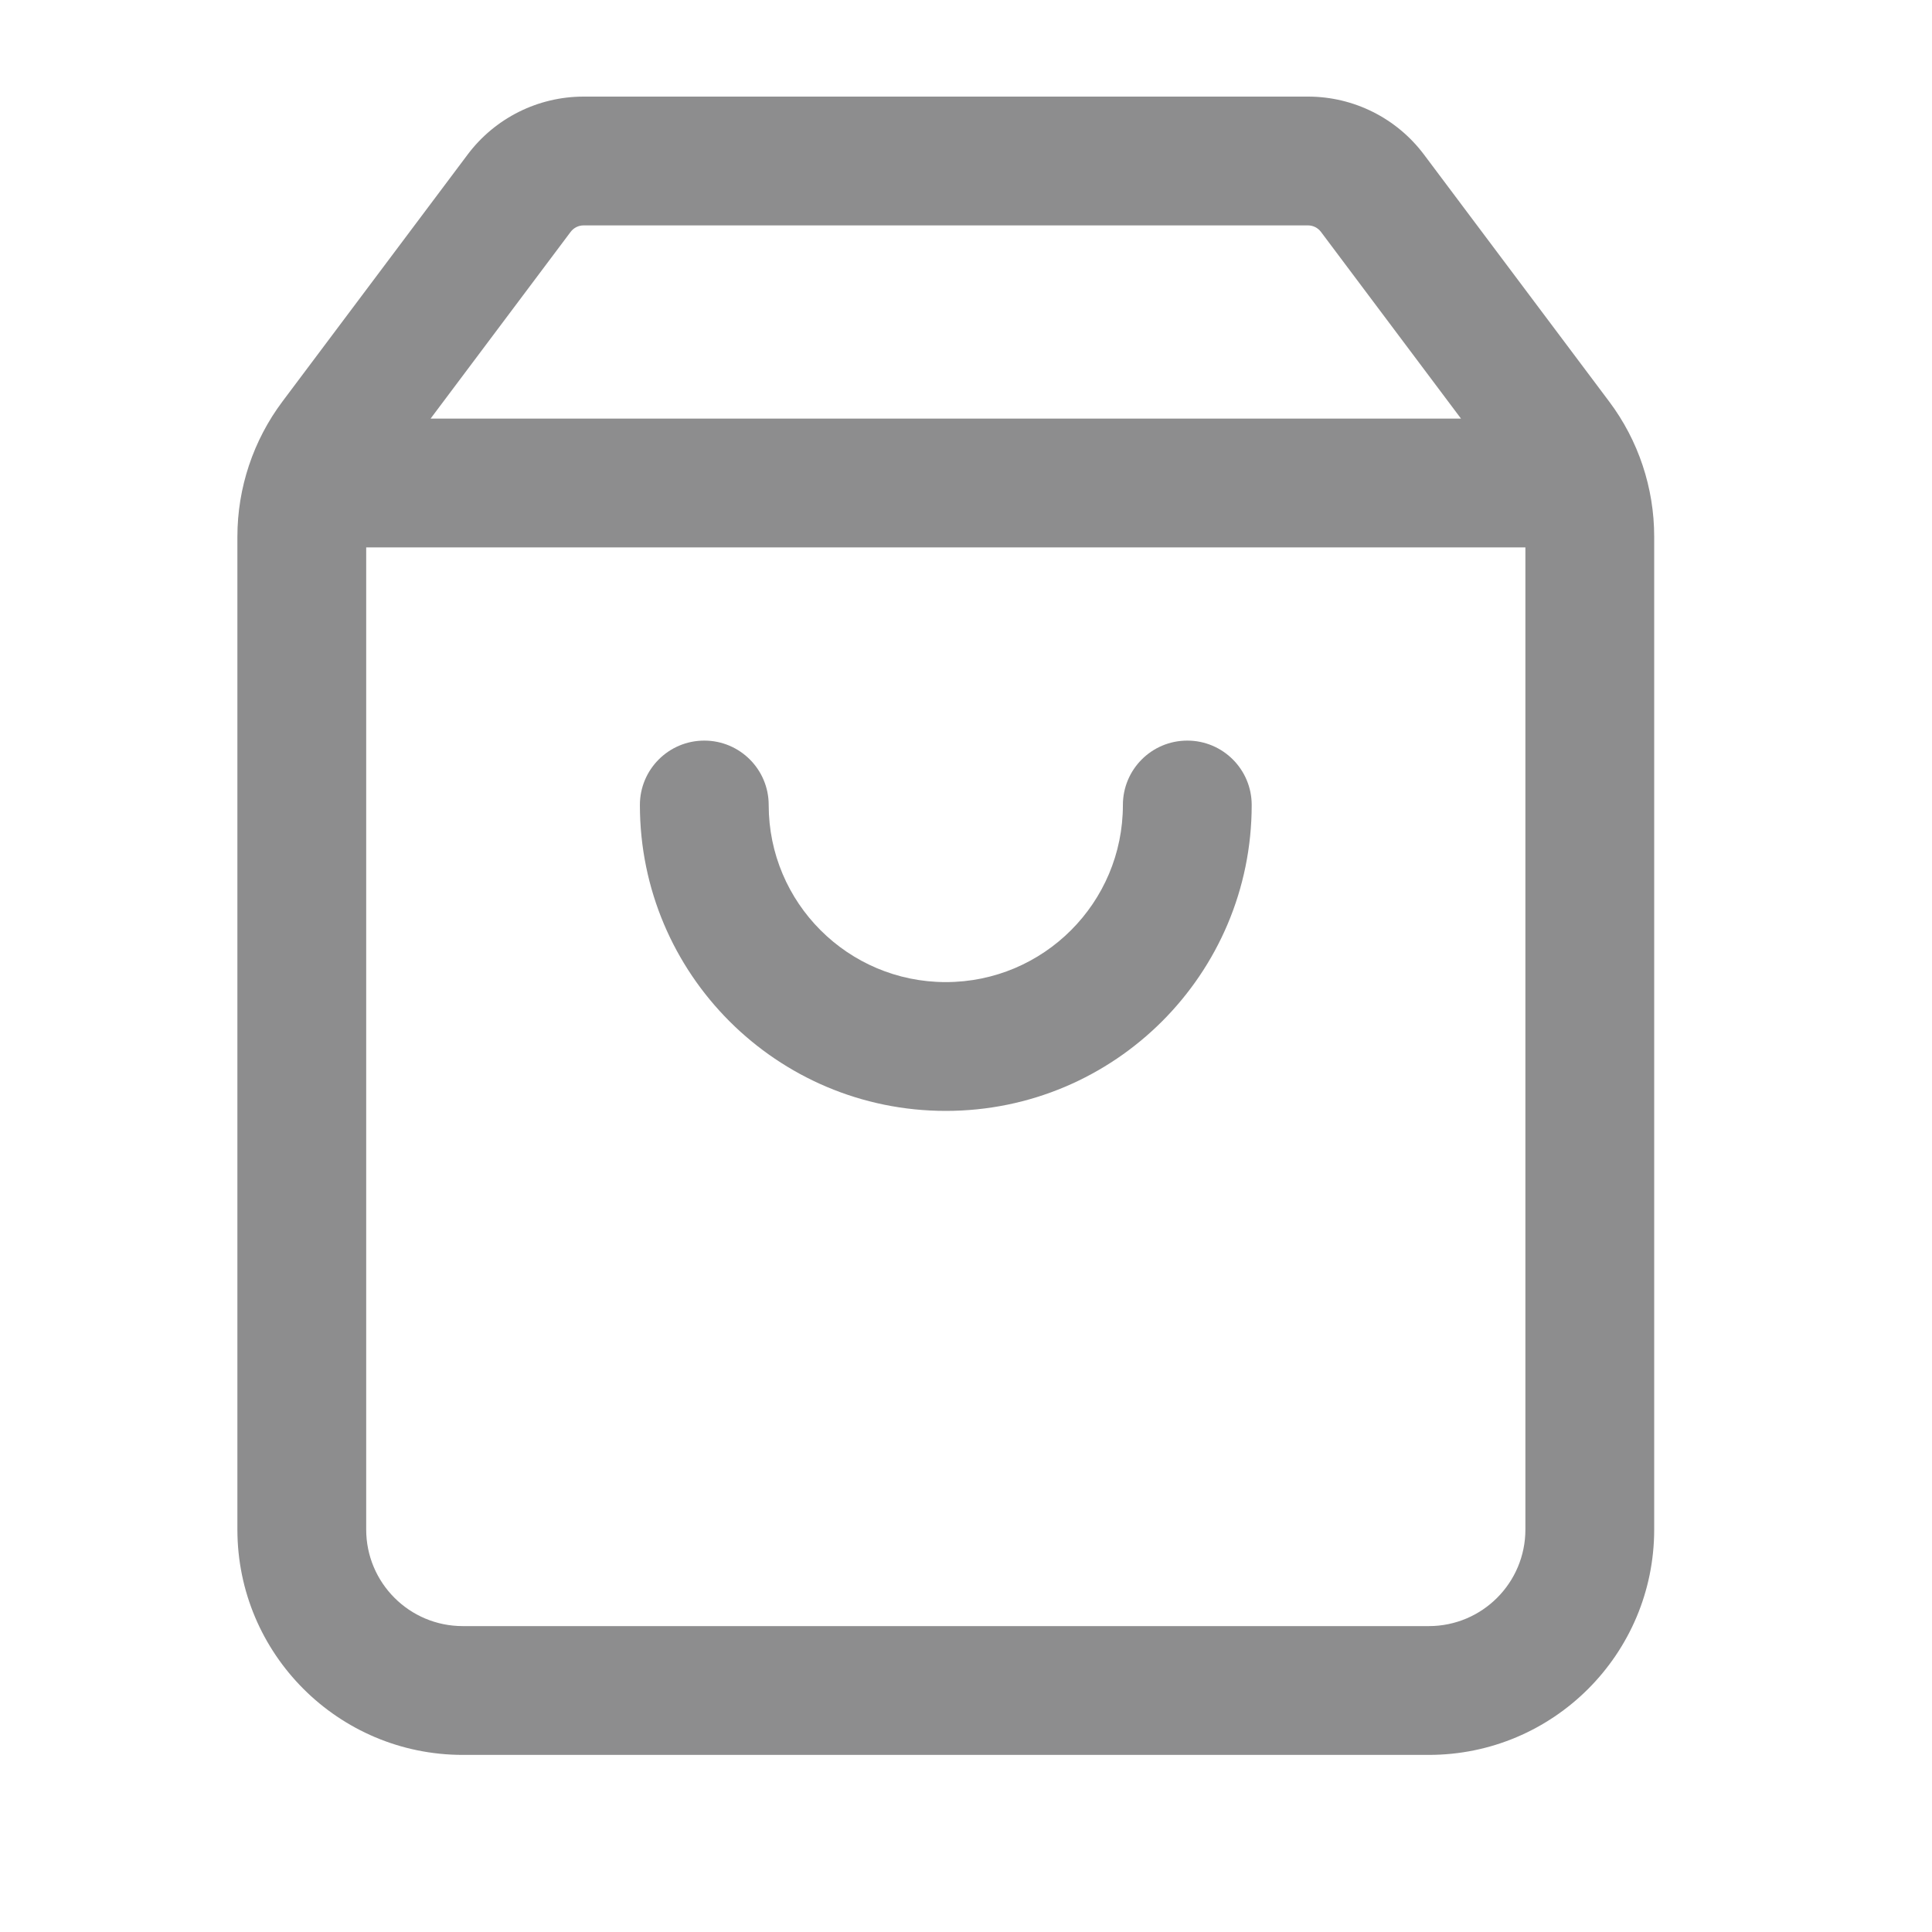
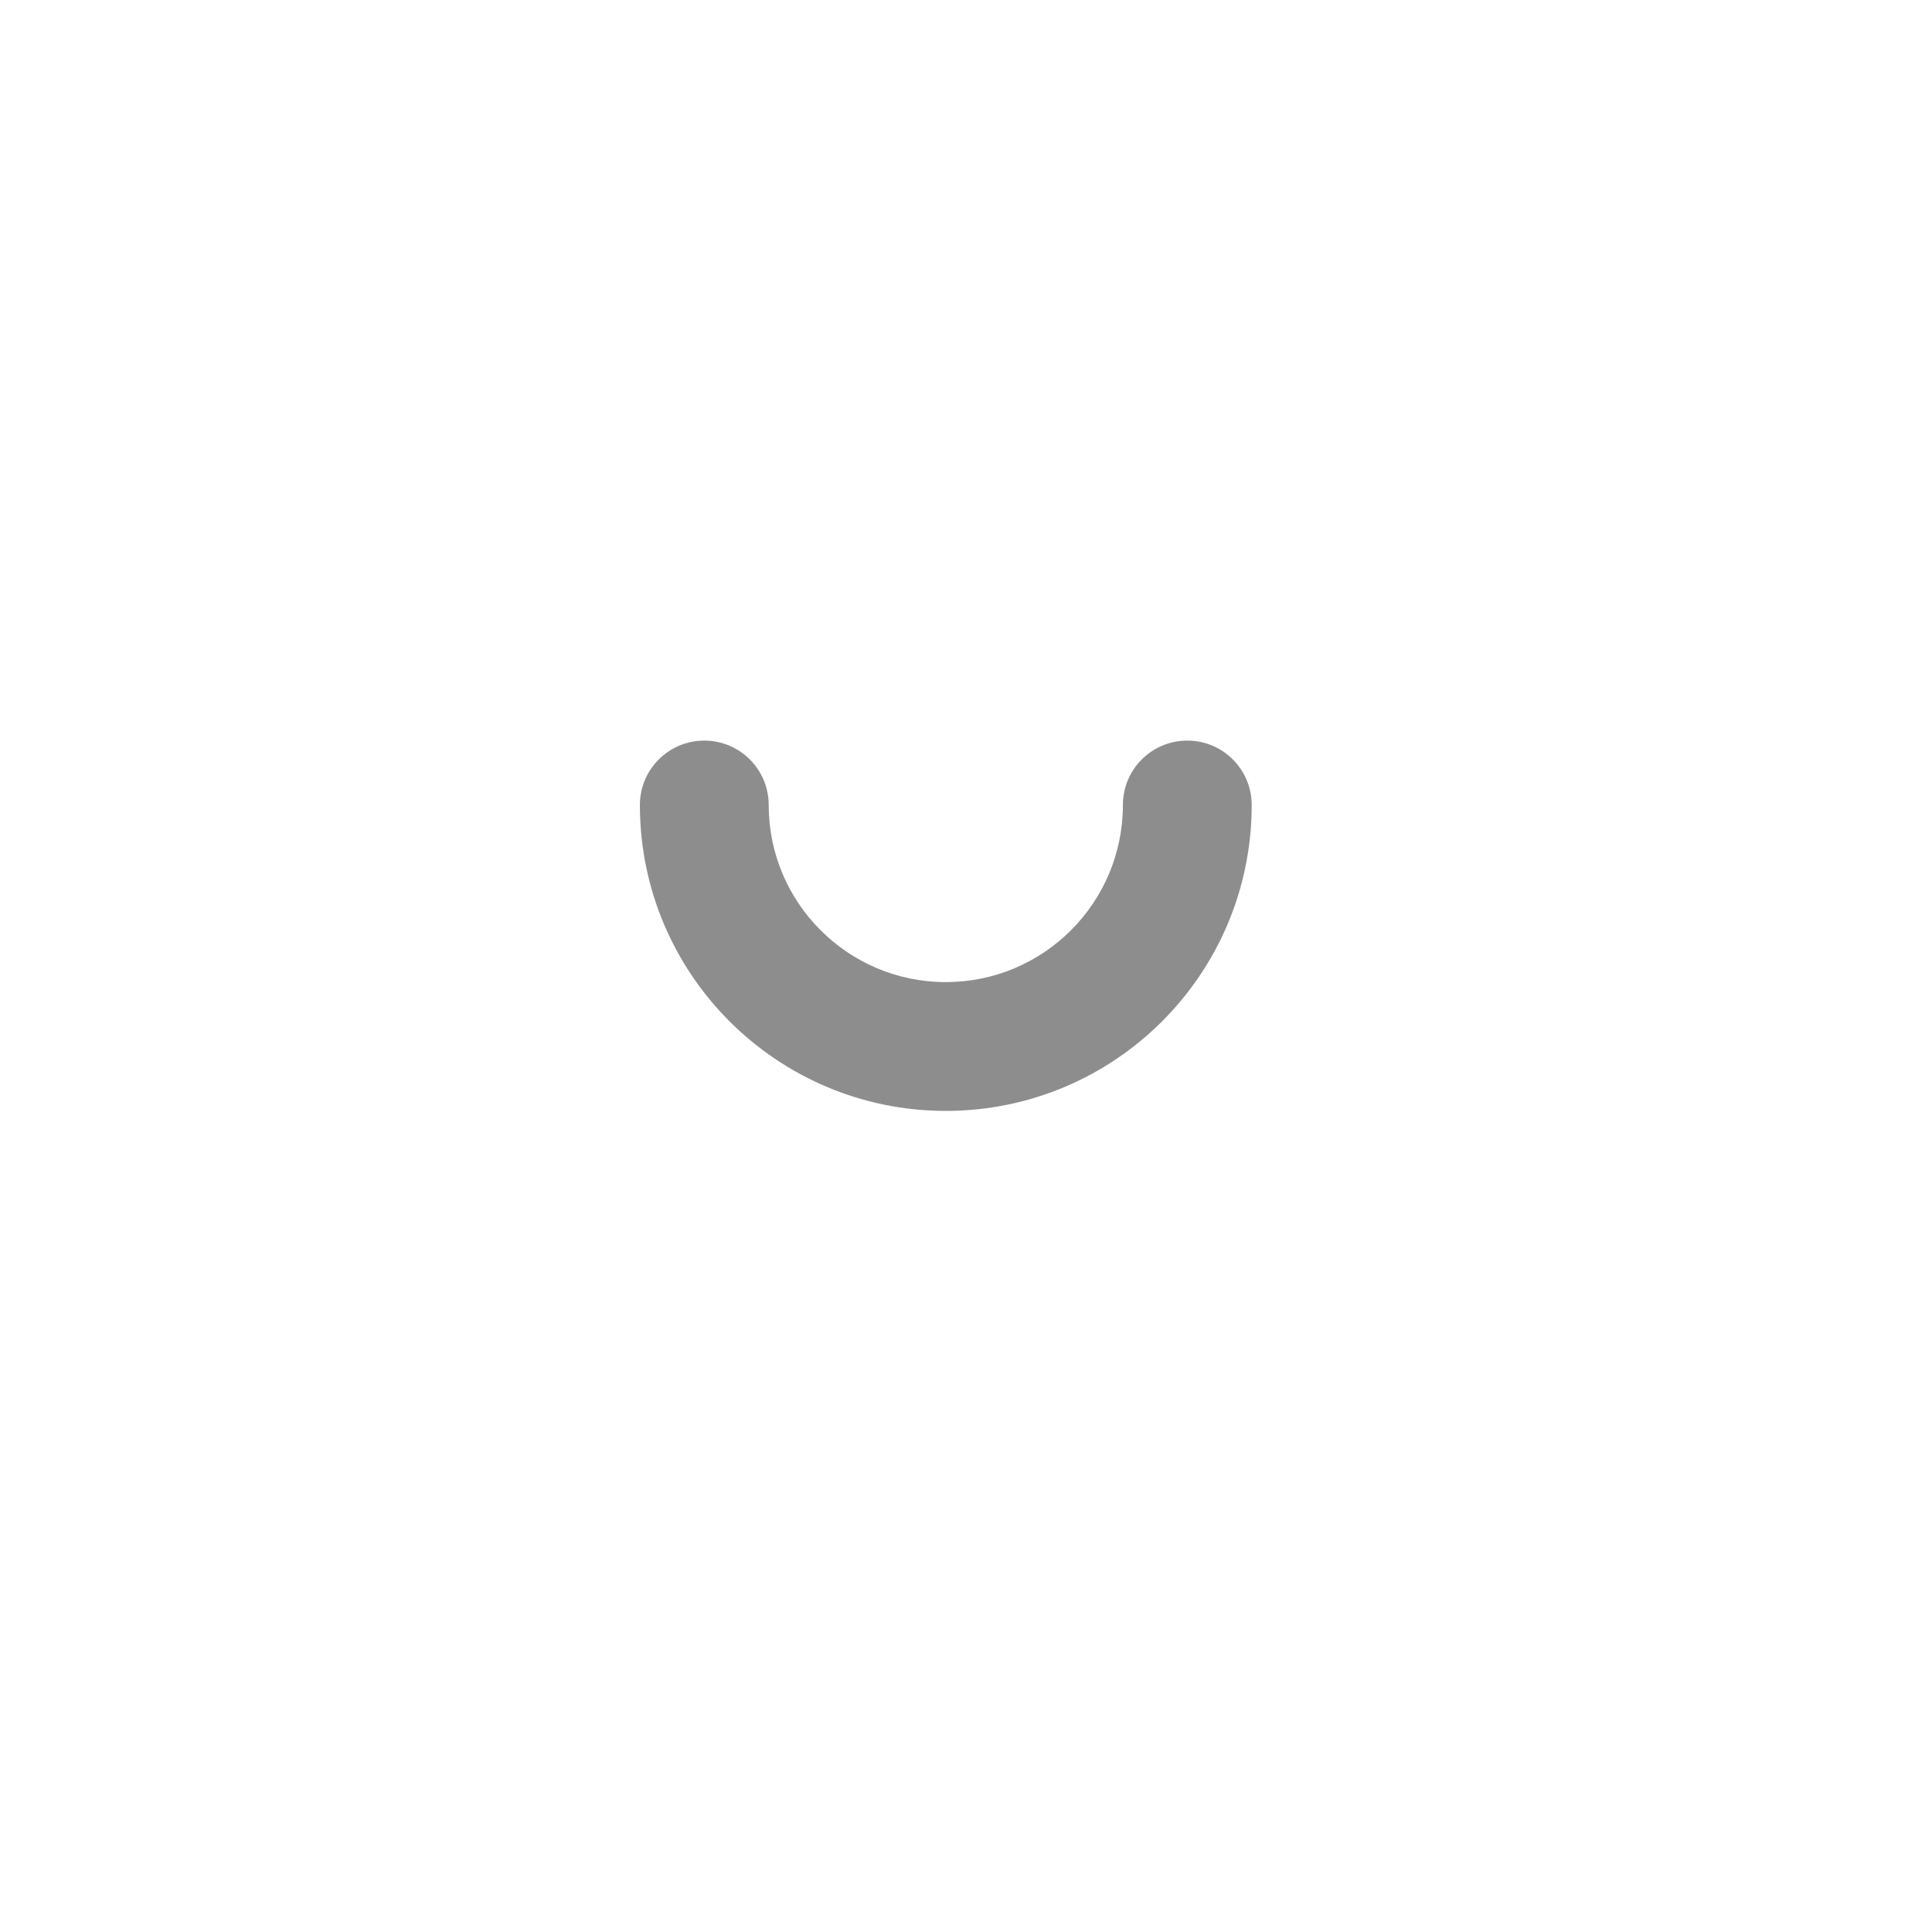
<svg xmlns="http://www.w3.org/2000/svg" width="24" height="24" viewBox="0 0 24 24" fill="none">
  <path d="M8.749 9.2C9.191 9.2 9.549 9.558 9.549 10C9.549 11.215 10.534 12.2 11.749 12.2C12.964 12.2 13.949 11.215 13.949 10C13.949 9.558 14.307 9.2 14.749 9.2C15.191 9.2 15.549 9.558 15.549 10C15.549 12.099 13.848 13.8 11.749 13.8C9.651 13.8 7.949 12.099 7.949 10C7.949 9.558 8.307 9.2 8.749 9.2Z" fill="#111114" fill-opacity="0.48" />
-   <path fill-rule="evenodd" clip-rule="evenodd" d="M19.989 4.987C20.353 5.471 20.549 6.061 20.549 6.667V19C20.549 20.546 19.296 21.8 17.749 21.8H5.749C4.203 21.8 2.949 20.546 2.949 19V6.667C2.949 6.061 3.146 5.471 3.509 4.987L5.809 1.92C6.149 1.467 6.683 1.2 7.249 1.2H16.249C16.816 1.2 17.349 1.467 17.689 1.92L19.989 4.987ZM7.249 2.8C7.186 2.8 7.127 2.83 7.089 2.88L5.349 5.2H18.149L16.409 2.88C16.371 2.83 16.312 2.8 16.249 2.8H7.249ZM18.949 6.8H4.549V19C4.549 19.663 5.086 20.2 5.749 20.2H17.749C18.412 20.2 18.949 19.663 18.949 19V6.8Z" fill="#111114" fill-opacity="0.48" />
</svg>